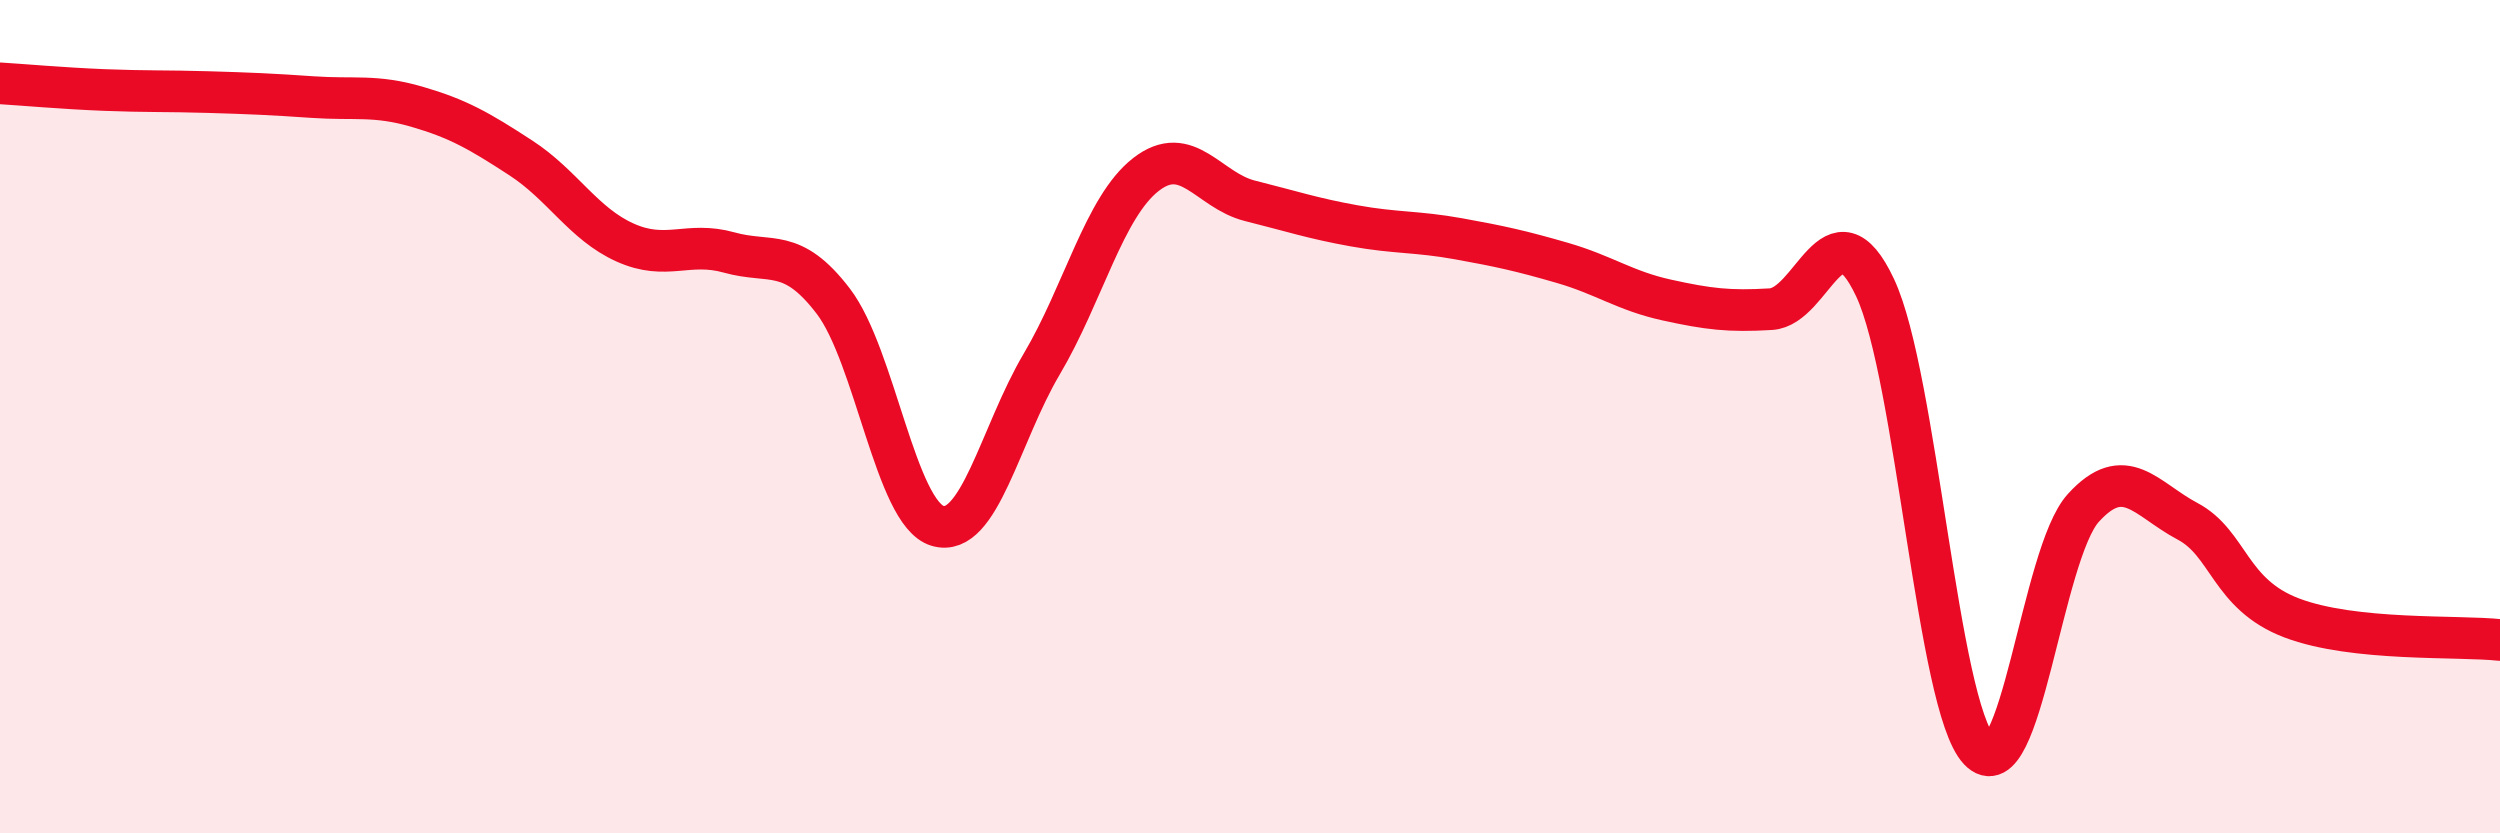
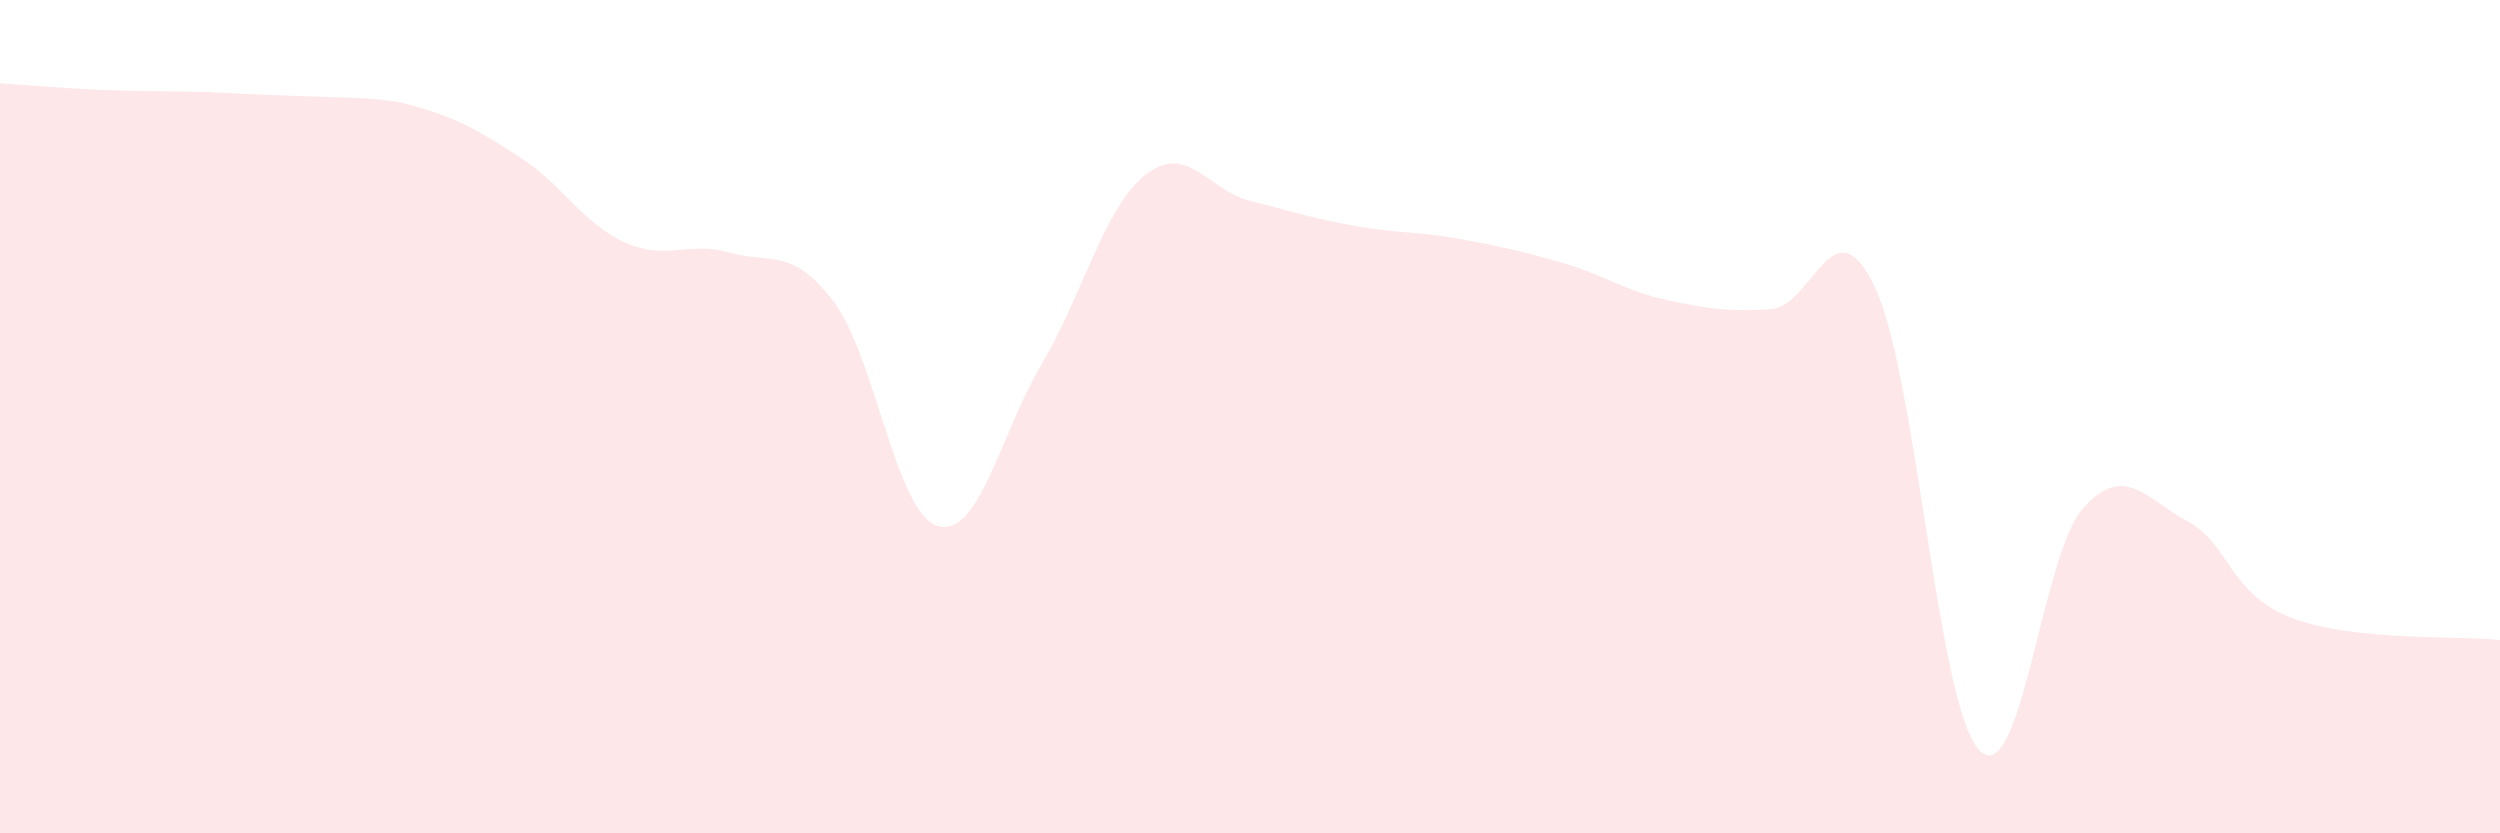
<svg xmlns="http://www.w3.org/2000/svg" width="60" height="20" viewBox="0 0 60 20">
-   <path d="M 0,2 C 0.5,2.03 1.5,2.12 2.5,2.16 C 3.5,2.2 4,2.18 5,2.21 C 6,2.24 6.5,2.26 7.5,2.33 C 8.5,2.4 9,2.27 10,2.56 C 11,2.85 11.5,3.14 12.5,3.79 C 13.5,4.44 14,5.37 15,5.82 C 16,6.27 16.5,5.78 17.5,6.06 C 18.5,6.34 19,5.92 20,7.23 C 21,8.54 21.5,12.32 22.5,12.62 C 23.5,12.92 24,10.43 25,8.74 C 26,7.05 26.5,4.97 27.5,4.19 C 28.5,3.41 29,4.57 30,4.82 C 31,5.07 31.5,5.24 32.5,5.42 C 33.5,5.6 34,5.55 35,5.73 C 36,5.91 36.5,6.02 37.5,6.31 C 38.5,6.6 39,6.98 40,7.2 C 41,7.42 41.5,7.48 42.5,7.42 C 43.5,7.36 44,4.78 45,6.9 C 46,9.02 46.5,16.94 47.5,18 C 48.5,19.06 49,13.29 50,12.19 C 51,11.09 51.5,11.98 52.5,12.51 C 53.5,13.04 53.5,14.26 55,14.83 C 56.5,15.4 59,15.25 60,15.36L60 20L0 20Z" fill="#EB0A25" opacity="0.1" stroke-linecap="round" stroke-linejoin="round" />
-   <path d="M 0,2 C 0.5,2.03 1.5,2.12 2.5,2.16 C 3.5,2.2 4,2.18 5,2.21 C 6,2.24 6.5,2.26 7.5,2.33 C 8.5,2.4 9,2.27 10,2.56 C 11,2.85 11.5,3.14 12.5,3.79 C 13.5,4.44 14,5.37 15,5.82 C 16,6.27 16.5,5.78 17.5,6.06 C 18.5,6.34 19,5.92 20,7.23 C 21,8.54 21.5,12.32 22.5,12.62 C 23.5,12.92 24,10.43 25,8.74 C 26,7.05 26.5,4.97 27.5,4.19 C 28.5,3.41 29,4.57 30,4.82 C 31,5.07 31.5,5.24 32.5,5.42 C 33.5,5.6 34,5.55 35,5.73 C 36,5.91 36.5,6.02 37.5,6.31 C 38.5,6.6 39,6.98 40,7.2 C 41,7.42 41.5,7.48 42.5,7.42 C 43.5,7.36 44,4.78 45,6.9 C 46,9.02 46.5,16.94 47.5,18 C 48.5,19.06 49,13.29 50,12.19 C 51,11.09 51.5,11.98 52.5,12.51 C 53.5,13.04 53.5,14.26 55,14.83 C 56.5,15.4 59,15.25 60,15.36" stroke="#EB0A25" stroke-width="1" fill="none" stroke-linecap="round" stroke-linejoin="round" />
+   <path d="M 0,2 C 0.5,2.03 1.5,2.12 2.5,2.16 C 3.5,2.2 4,2.18 5,2.21 C 8.5,2.4 9,2.27 10,2.56 C 11,2.85 11.5,3.14 12.5,3.79 C 13.5,4.44 14,5.37 15,5.82 C 16,6.27 16.5,5.78 17.5,6.06 C 18.5,6.34 19,5.92 20,7.23 C 21,8.54 21.5,12.32 22.5,12.62 C 23.5,12.92 24,10.43 25,8.74 C 26,7.05 26.5,4.97 27.5,4.19 C 28.5,3.41 29,4.57 30,4.82 C 31,5.07 31.5,5.24 32.5,5.42 C 33.5,5.6 34,5.55 35,5.73 C 36,5.91 36.5,6.02 37.5,6.31 C 38.5,6.6 39,6.98 40,7.2 C 41,7.42 41.5,7.48 42.5,7.42 C 43.5,7.36 44,4.78 45,6.9 C 46,9.02 46.5,16.94 47.5,18 C 48.5,19.06 49,13.29 50,12.19 C 51,11.09 51.5,11.98 52.5,12.51 C 53.5,13.04 53.5,14.26 55,14.83 C 56.5,15.4 59,15.25 60,15.36L60 20L0 20Z" fill="#EB0A25" opacity="0.1" stroke-linecap="round" stroke-linejoin="round" />
</svg>